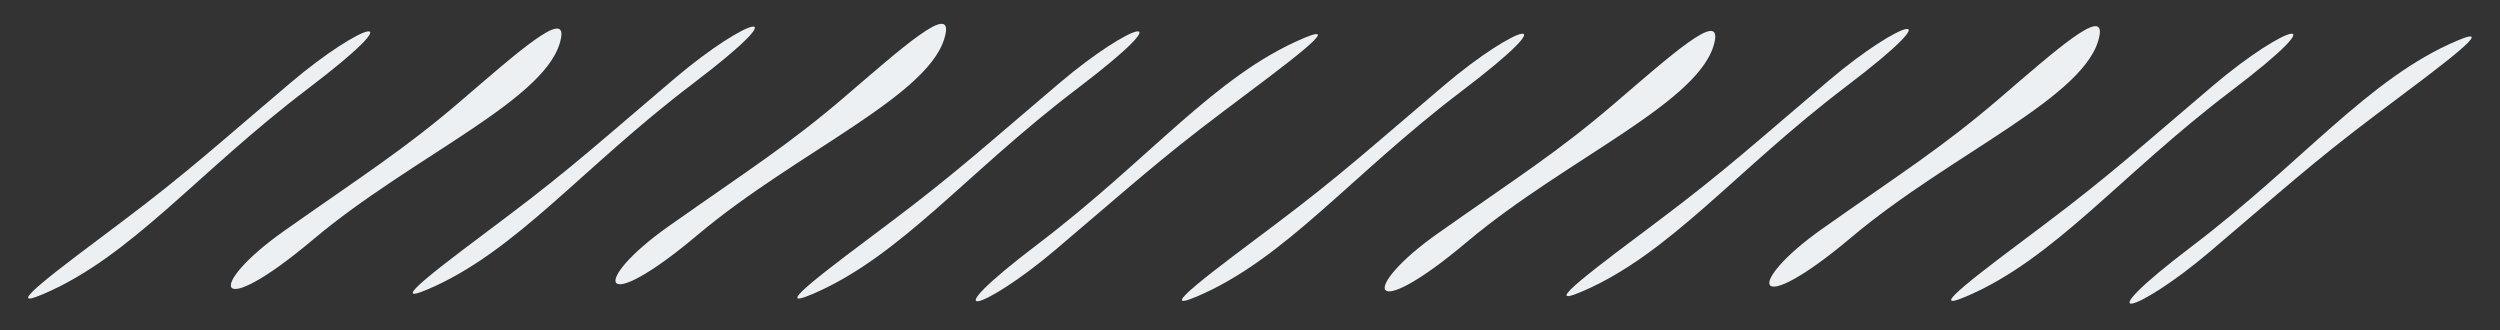
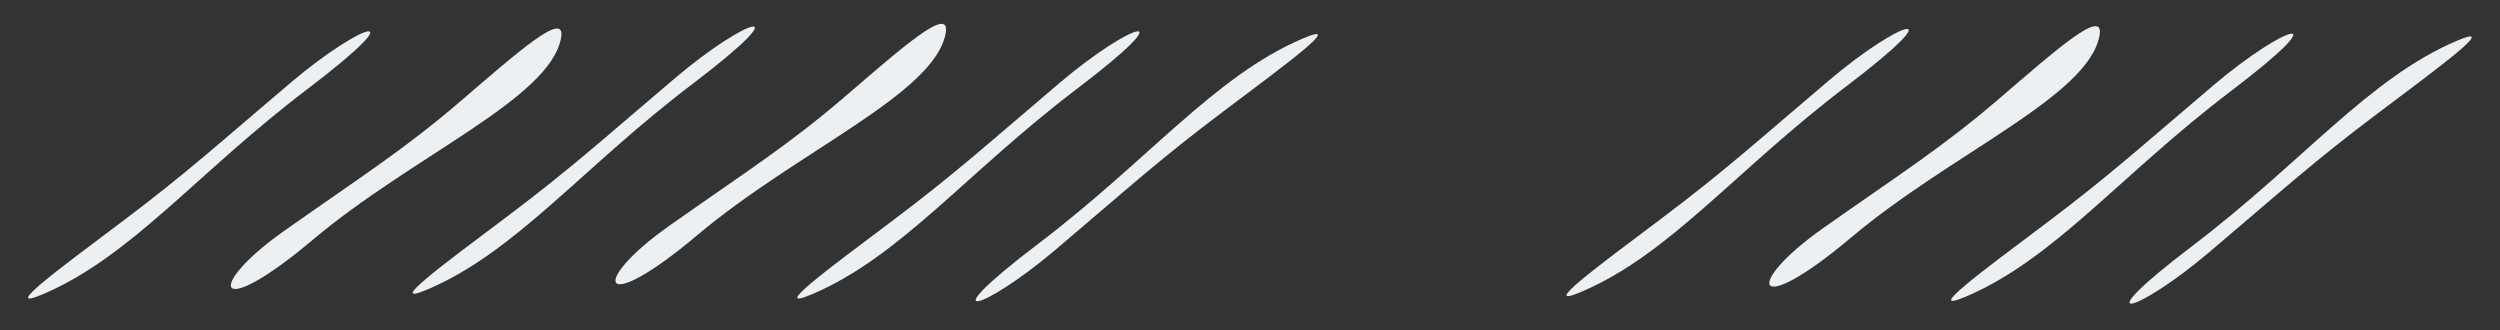
<svg xmlns="http://www.w3.org/2000/svg" fill="#edf0f2" height="93.6" preserveAspectRatio="xMidYMid meet" version="1" viewBox="114.0 444.4 708.7 93.6" width="708.7" zoomAndPan="magnify">
  <rect x="114.0" y="444.4" width="708.7" height="93.6" fill="#333333" stroke="none" />
  <g id="change1_1">
    <path d="M273.04,455.2c-3.2,17.23-42.07,33.34-70.33,57.14s-30.54,13.29-8.17-2.48s34-23.04,50.05-36.81 C260.64,459.29,274.6,446.84,273.04,455.2z" />
    <path d="M126.14,527.81c25.1-10.66,43.66-34.37,75.08-58.22c31.42-23.85,15.52-18.98-4.8-1.77s-29.5,25.64-47.71,39.32 C130.49,520.82,113.96,532.98,126.14,527.81z" />
    <path d="M382.07,453.86c-3.2,17.23-42.07,33.34-70.33,57.14c-28.25,23.8-30.54,13.29-8.17-2.48s34-23.04,50.05-36.81 C369.67,457.94,383.63,445.5,382.07,453.86z" />
    <path d="M235.17,526.46c25.1-10.66,43.66-34.37,75.08-58.22c31.42-23.85,15.52-18.98-4.8-1.77s-29.5,25.64-47.71,39.32 S222.99,531.63,235.17,526.46z" />
    <path d="M344.2,527.81c25.1-10.66,43.66-34.37,75.08-58.22c31.42-23.85,15.52-18.98-4.8-1.77c-20.32,17.21-29.5,25.64-47.71,39.32 C348.55,520.82,332.02,532.98,344.2,527.81z" />
    <path d="M483.41,455.28c-25.1,10.66-43.66,34.37-75.08,58.22c-31.42,23.85-15.52,18.98,4.8,1.77 c20.32-17.21,29.5-25.64,47.71-39.32C479.05,462.27,495.59,450.11,483.41,455.28z" />
-     <path d="M600.13,455.88c-3.2,17.23-42.07,33.34-70.33,57.14c-28.25,23.8-30.54,13.29-8.17-2.48c22.38-15.77,34-23.04,50.05-36.81 C587.73,459.96,601.69,447.51,600.13,455.88z" />
-     <path d="M453.23,528.48c25.1-10.66,43.66-34.37,75.08-58.22c31.42-23.85,15.52-18.98-4.8-1.77c-20.32,17.21-29.5,25.64-47.71,39.32 C457.58,521.49,441.05,533.65,453.23,528.48z" />
    <path d="M709.16,454.53c-3.2,17.23-42.07,33.34-70.33,57.14c-28.25,23.8-30.54,13.29-8.17-2.48c22.38-15.77,34-23.04,50.05-36.81 C696.76,458.61,710.72,446.17,709.16,454.53z" />
-     <path d="M562.26,527.13c25.1-10.66,43.66-34.37,75.08-58.22c31.42-23.85,15.52-18.98-4.8-1.77c-20.32,17.21-29.5,25.64-47.71,39.32 C566.61,520.15,550.08,532.3,562.26,527.13z" />
+     <path d="M562.26,527.13c25.1-10.66,43.66-34.37,75.08-58.22c31.42-23.85,15.52-18.98-4.8-1.77c-20.32,17.21-29.5,25.64-47.71,39.32 C566.61,520.15,550.08,532.3,562.26,527.13" />
    <path d="M671.29,528.48c25.1-10.66,43.66-34.37,75.08-58.22c31.42-23.85,15.52-18.98-4.8-1.77c-20.32,17.21-29.5,25.64-47.71,39.32 C675.64,521.49,659.11,533.65,671.29,528.48z" />
    <path d="M810.5,455.95c-25.1,10.66-43.66,34.37-75.08,58.22c-31.42,23.85-15.52,18.98,4.8,1.77c20.32-17.21,29.5-25.64,47.71-39.32 C806.14,462.94,822.68,450.78,810.5,455.95z" />
  </g>
</svg>